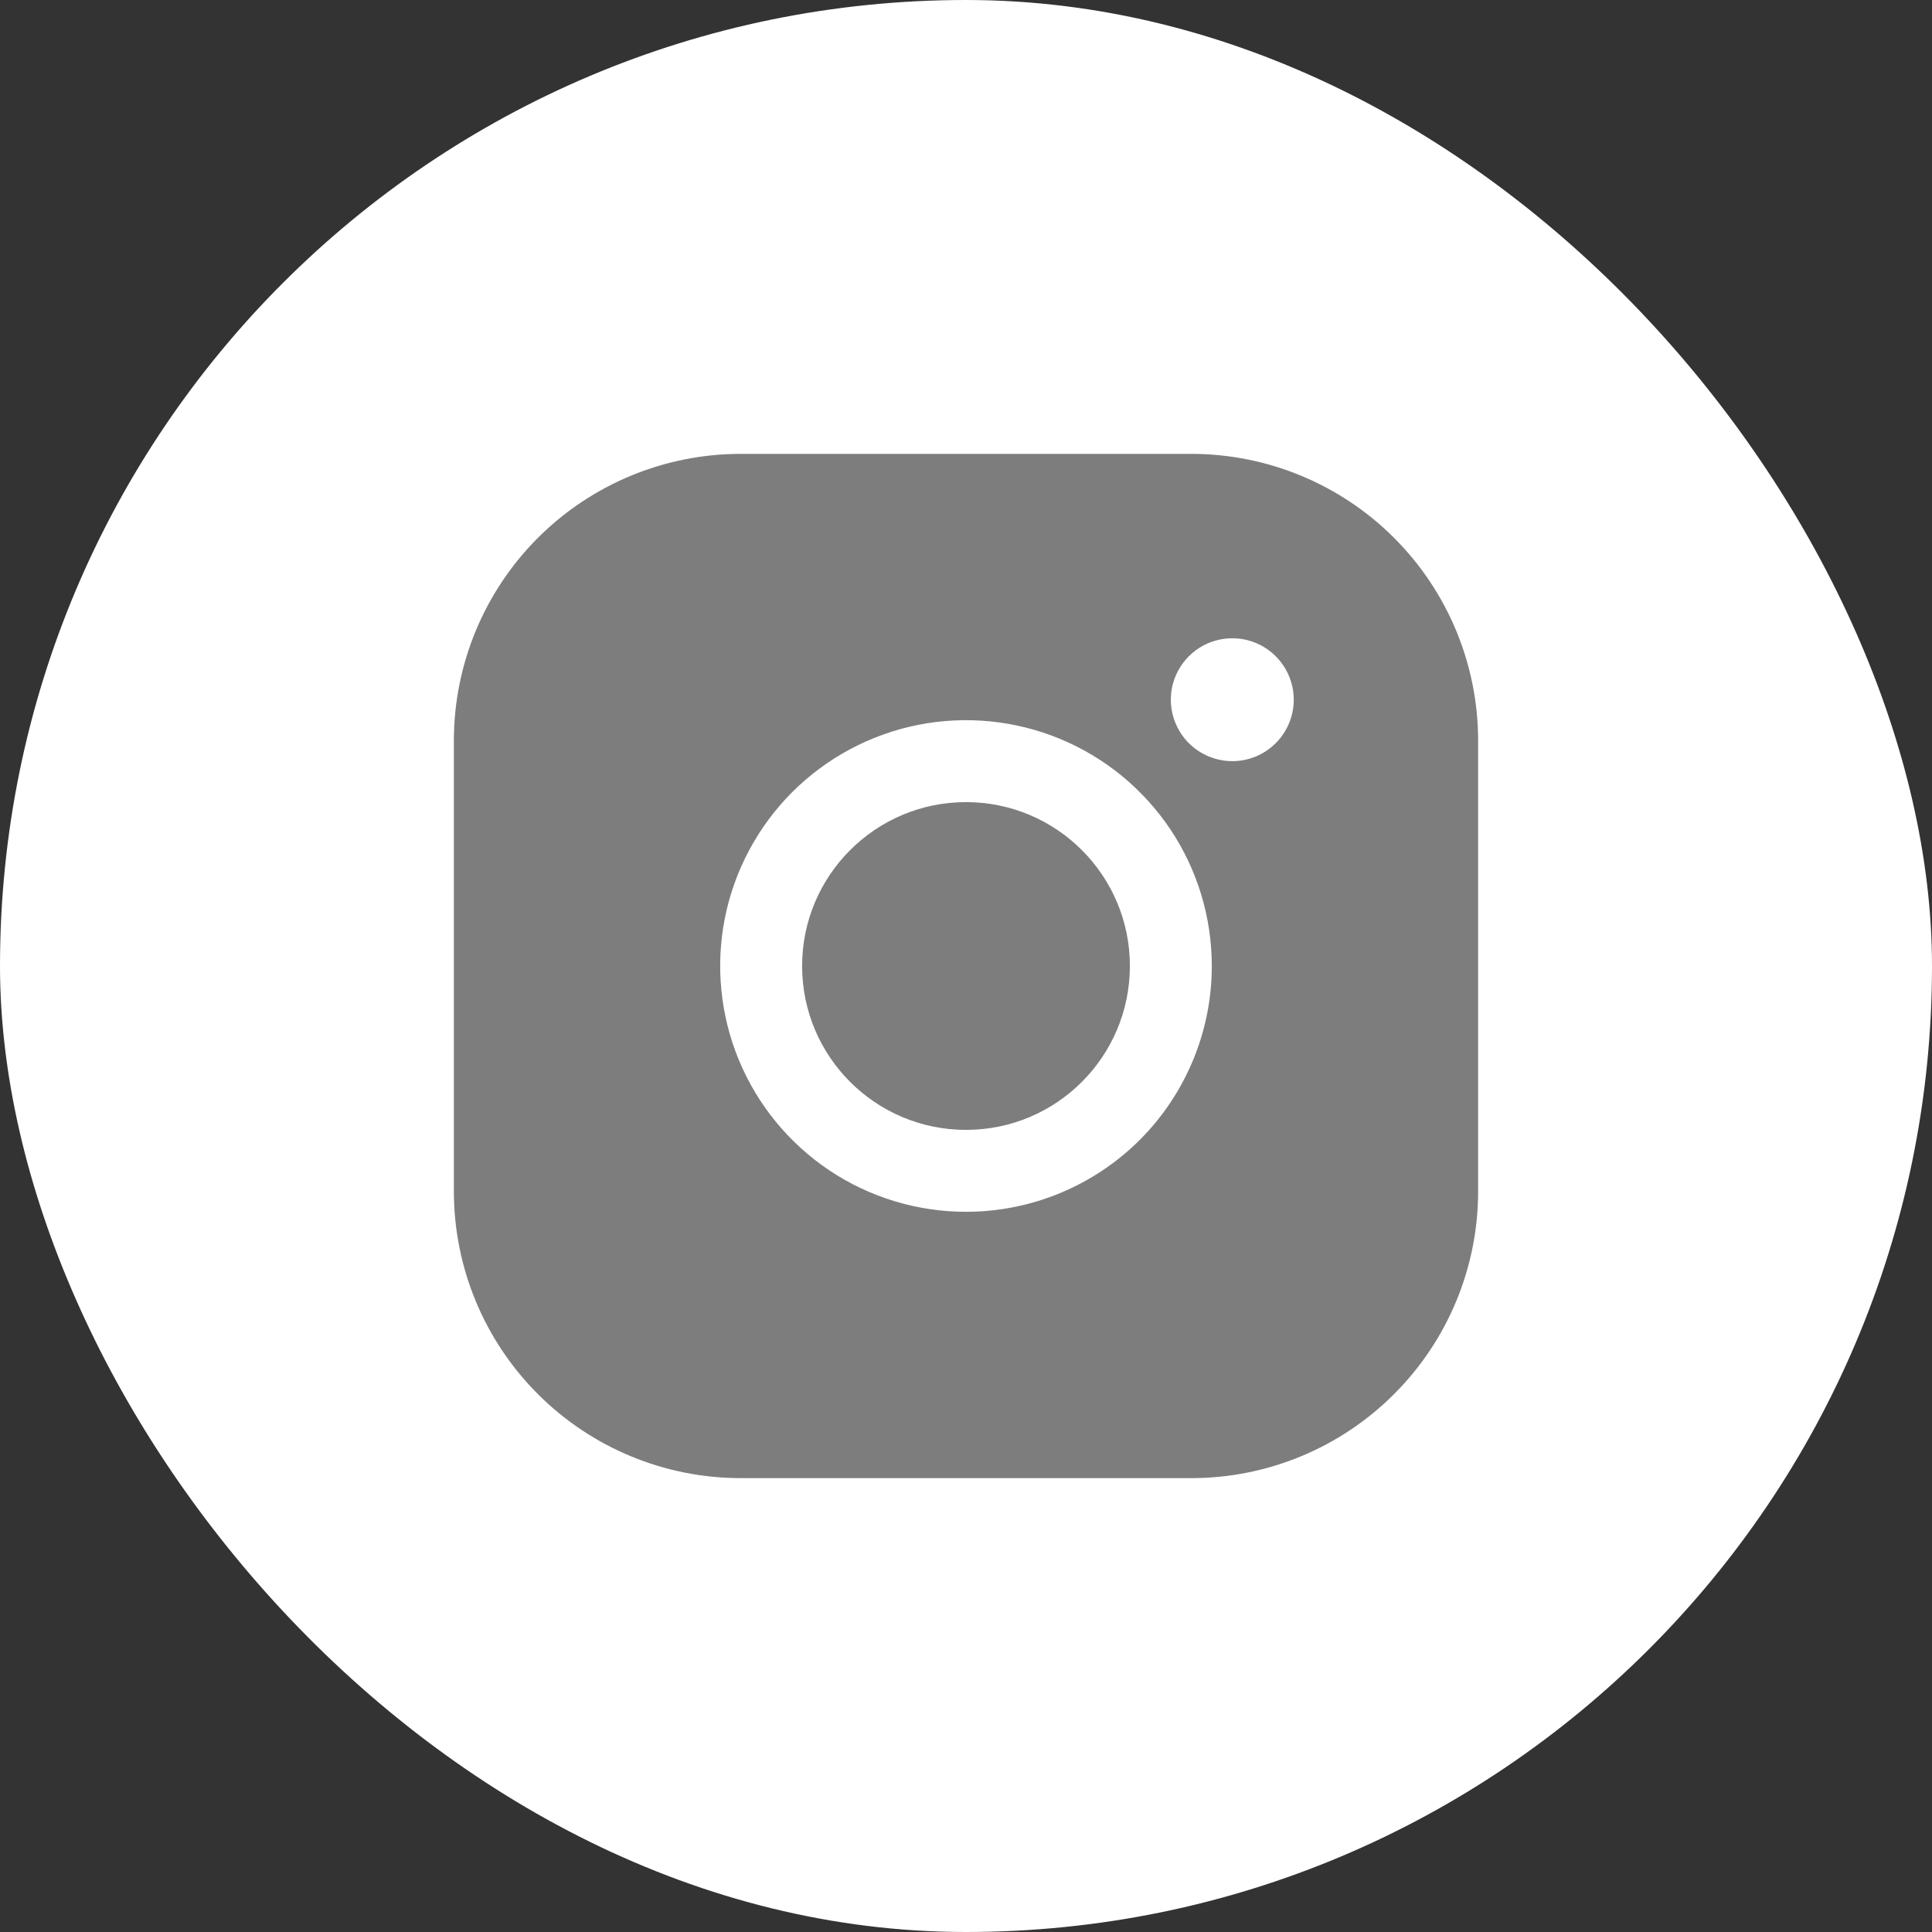
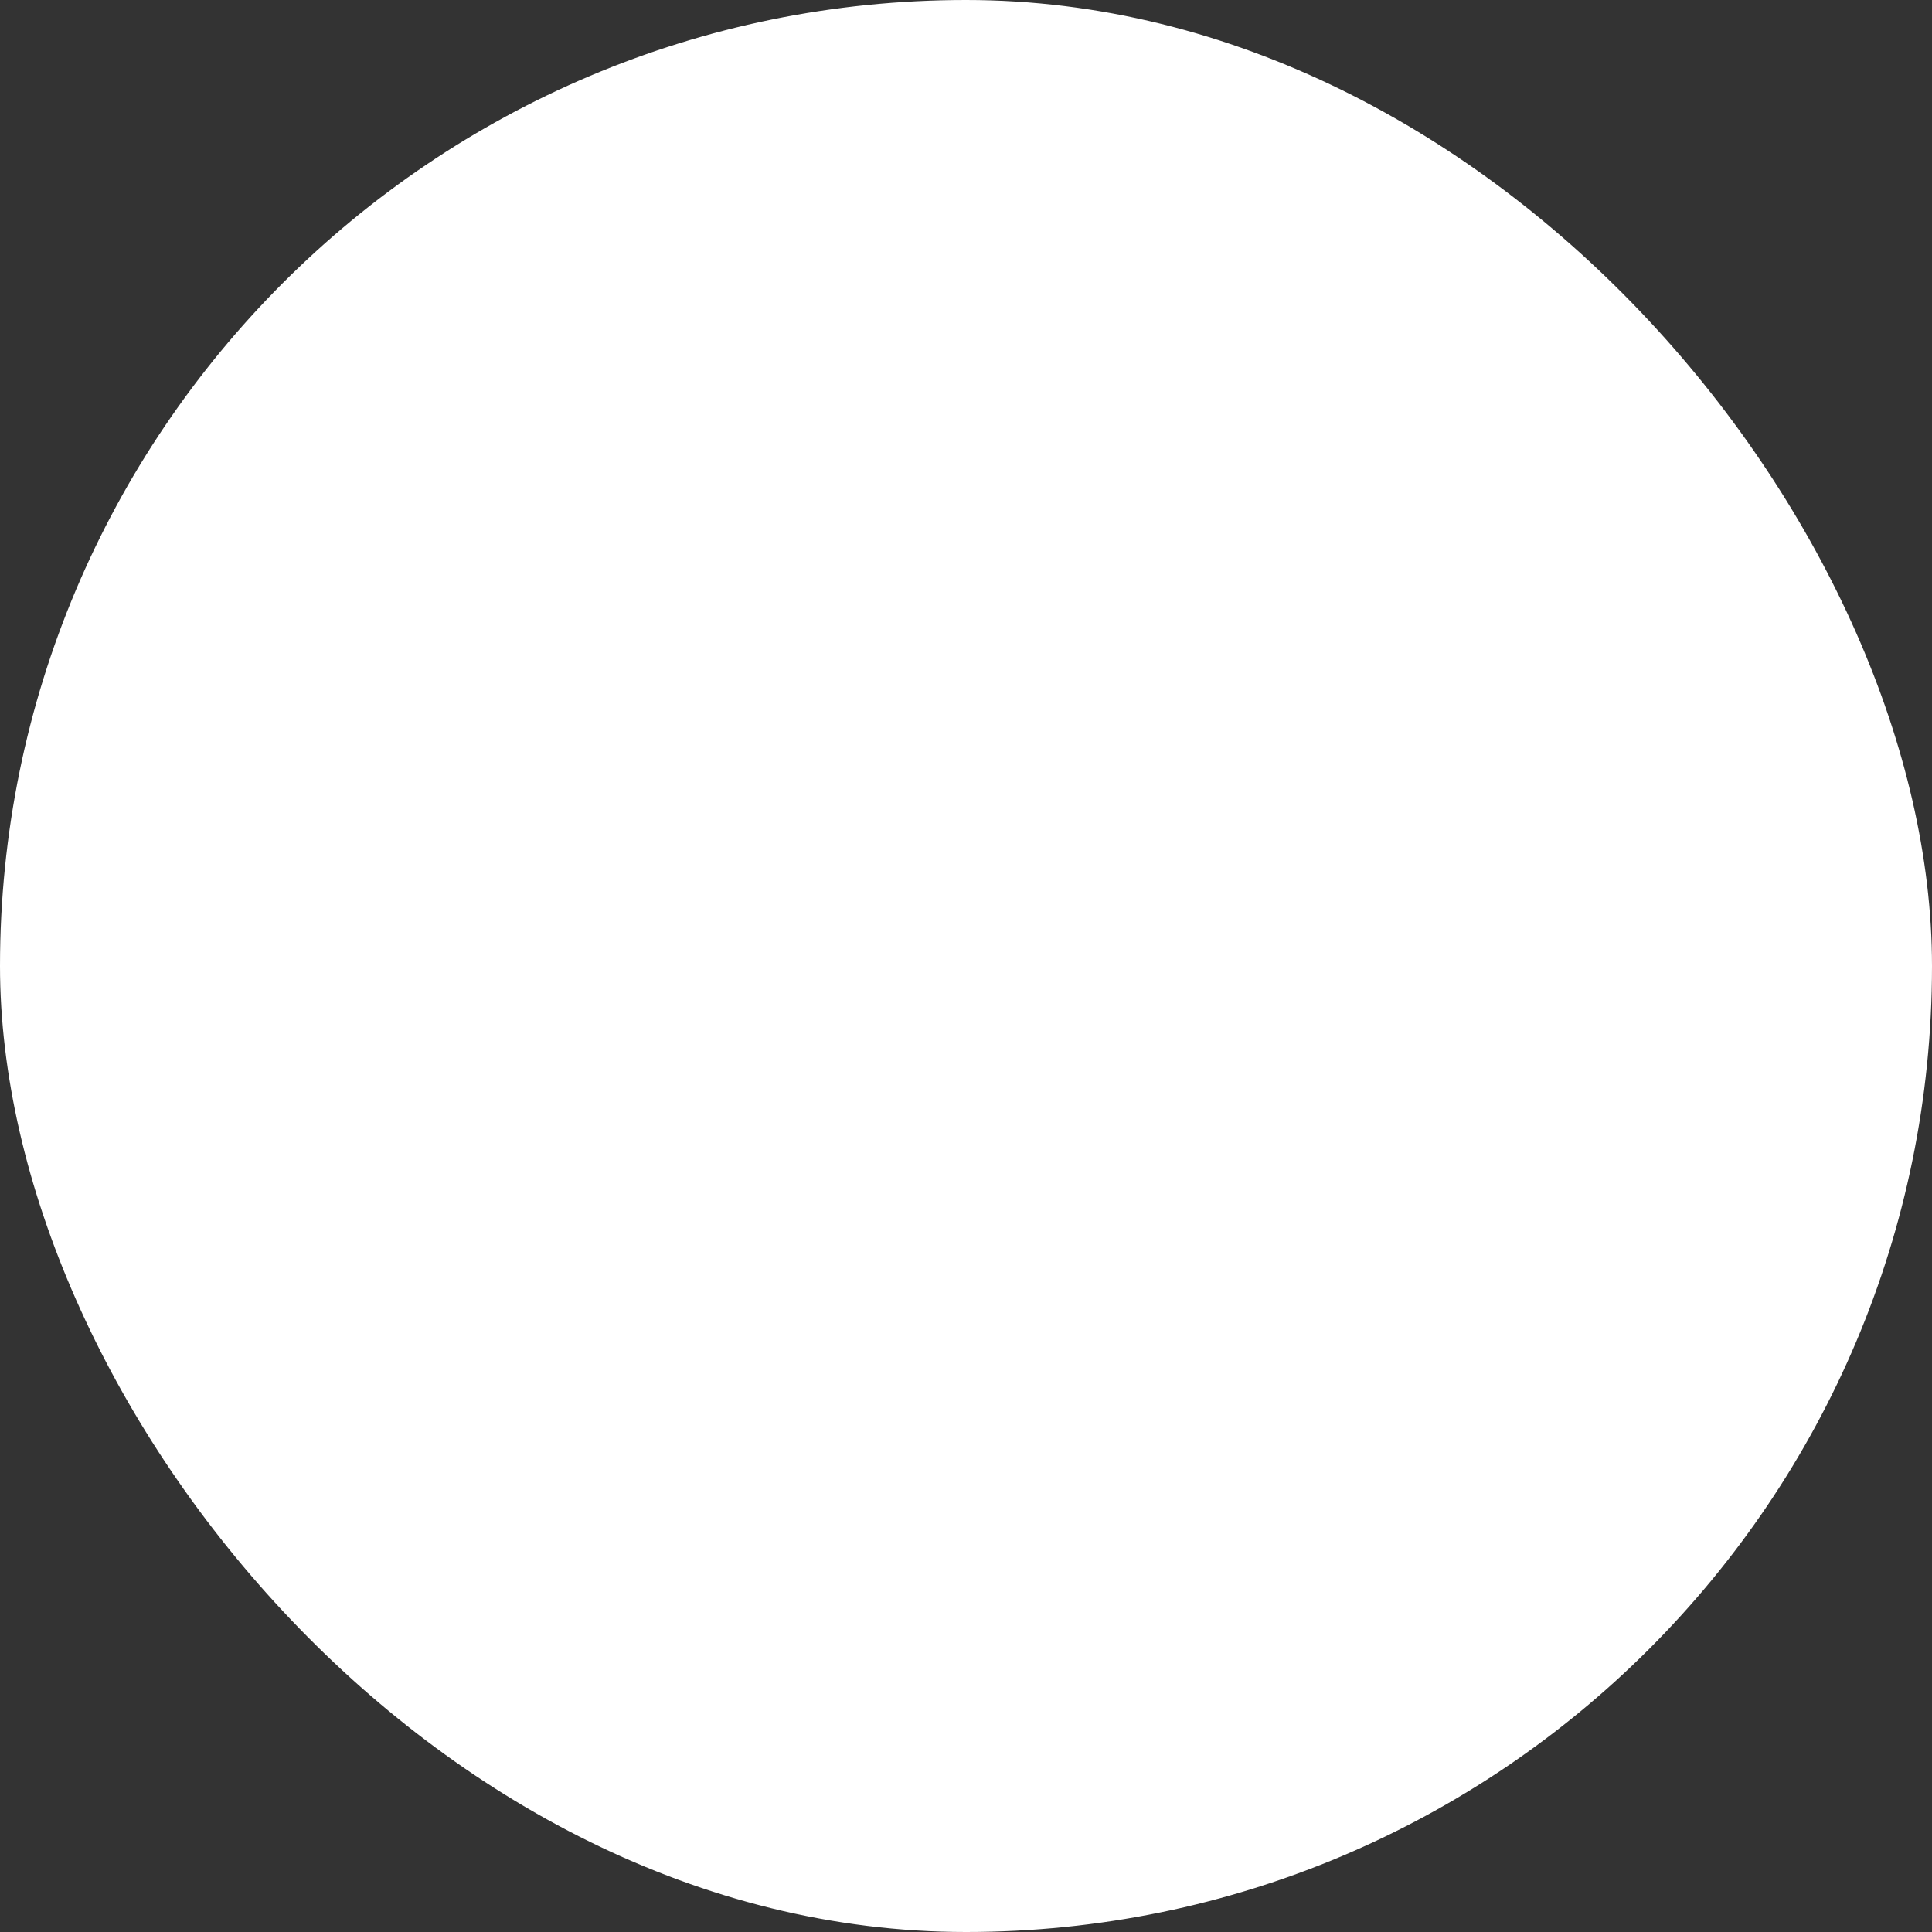
<svg xmlns="http://www.w3.org/2000/svg" width="40" height="40" viewBox="0 0 40 40" fill="none">
  <rect x="0" y="0" width="40" height="40" fill="#333333" stroke="none" />
  <rect width="40" height="40" rx="20" fill="white" />
  <g clip-path="url(#clip0_301_996)">
    <g clip-path="url(#clip1_301_996)">
      <g clip-path="url(#clip2_301_996)">
-         <path d="M20 23.393C21.874 23.393 23.393 21.874 23.393 20C23.393 18.126 21.874 16.607 20 16.607C18.126 16.607 16.607 18.126 16.607 20C16.607 21.874 18.126 23.393 20 23.393Z" fill="#7D7D7D" />
-         <path d="M24.665 9.397H15.335C13.76 9.397 12.25 10.023 11.136 11.136C10.023 12.25 9.397 13.76 9.397 15.335V24.665C9.397 26.24 10.023 27.75 11.136 28.863C12.25 29.977 13.76 30.603 15.335 30.603H24.665C26.24 30.603 27.75 29.977 28.863 28.863C29.977 27.75 30.603 26.24 30.603 24.665V15.335C30.603 13.76 29.977 12.25 28.863 11.136C27.75 10.023 26.24 9.397 24.665 9.397ZM20 25.089C18.993 25.089 18.009 24.791 17.172 24.232C16.335 23.672 15.683 22.877 15.298 21.948C14.913 21.017 14.812 19.994 15.008 19.007C15.205 18.02 15.69 17.113 16.401 16.401C17.113 15.69 18.02 15.205 19.007 15.008C19.994 14.812 21.017 14.913 21.948 15.298C22.877 15.683 23.672 16.335 24.232 17.172C24.791 18.009 25.089 18.993 25.089 20C25.089 21.35 24.553 22.644 23.599 23.599C22.644 24.553 21.35 25.089 20 25.089ZM25.513 15.759C25.262 15.759 25.016 15.684 24.806 15.544C24.597 15.405 24.434 15.206 24.338 14.973C24.241 14.741 24.216 14.485 24.265 14.238C24.314 13.992 24.436 13.765 24.614 13.587C24.792 13.409 25.018 13.288 25.265 13.239C25.512 13.19 25.768 13.215 26 13.311C26.233 13.407 26.431 13.57 26.571 13.78C26.711 13.989 26.786 14.235 26.786 14.486C26.786 14.824 26.651 15.148 26.413 15.386C26.174 15.625 25.851 15.759 25.513 15.759Z" fill="#7D7D7D" />
+         <path d="M24.665 9.397H15.335C13.76 9.397 12.25 10.023 11.136 11.136C10.023 12.25 9.397 13.76 9.397 15.335C9.397 26.24 10.023 27.75 11.136 28.863C12.25 29.977 13.76 30.603 15.335 30.603H24.665C26.24 30.603 27.75 29.977 28.863 28.863C29.977 27.75 30.603 26.24 30.603 24.665V15.335C30.603 13.76 29.977 12.25 28.863 11.136C27.75 10.023 26.24 9.397 24.665 9.397ZM20 25.089C18.993 25.089 18.009 24.791 17.172 24.232C16.335 23.672 15.683 22.877 15.298 21.948C14.913 21.017 14.812 19.994 15.008 19.007C15.205 18.02 15.69 17.113 16.401 16.401C17.113 15.69 18.02 15.205 19.007 15.008C19.994 14.812 21.017 14.913 21.948 15.298C22.877 15.683 23.672 16.335 24.232 17.172C24.791 18.009 25.089 18.993 25.089 20C25.089 21.35 24.553 22.644 23.599 23.599C22.644 24.553 21.35 25.089 20 25.089ZM25.513 15.759C25.262 15.759 25.016 15.684 24.806 15.544C24.597 15.405 24.434 15.206 24.338 14.973C24.241 14.741 24.216 14.485 24.265 14.238C24.314 13.992 24.436 13.765 24.614 13.587C24.792 13.409 25.018 13.288 25.265 13.239C25.512 13.19 25.768 13.215 26 13.311C26.233 13.407 26.431 13.57 26.571 13.78C26.711 13.989 26.786 14.235 26.786 14.486C26.786 14.824 26.651 15.148 26.413 15.386C26.174 15.625 25.851 15.759 25.513 15.759Z" fill="#7D7D7D" />
      </g>
    </g>
  </g>
  <defs>
    <clipPath id="clip0_301_996">
-       <rect width="21.714" height="21.714" fill="white" transform="translate(9.143 9.143)" />
-     </clipPath>
+       </clipPath>
    <clipPath id="clip1_301_996">
-       <rect width="21.714" height="21.714" fill="white" transform="translate(9.143 9.143)" />
-     </clipPath>
+       </clipPath>
    <clipPath id="clip2_301_996">
-       <rect width="21.714" height="21.714" fill="white" transform="translate(9.143 9.143)" />
-     </clipPath>
+       </clipPath>
  </defs>
</svg>